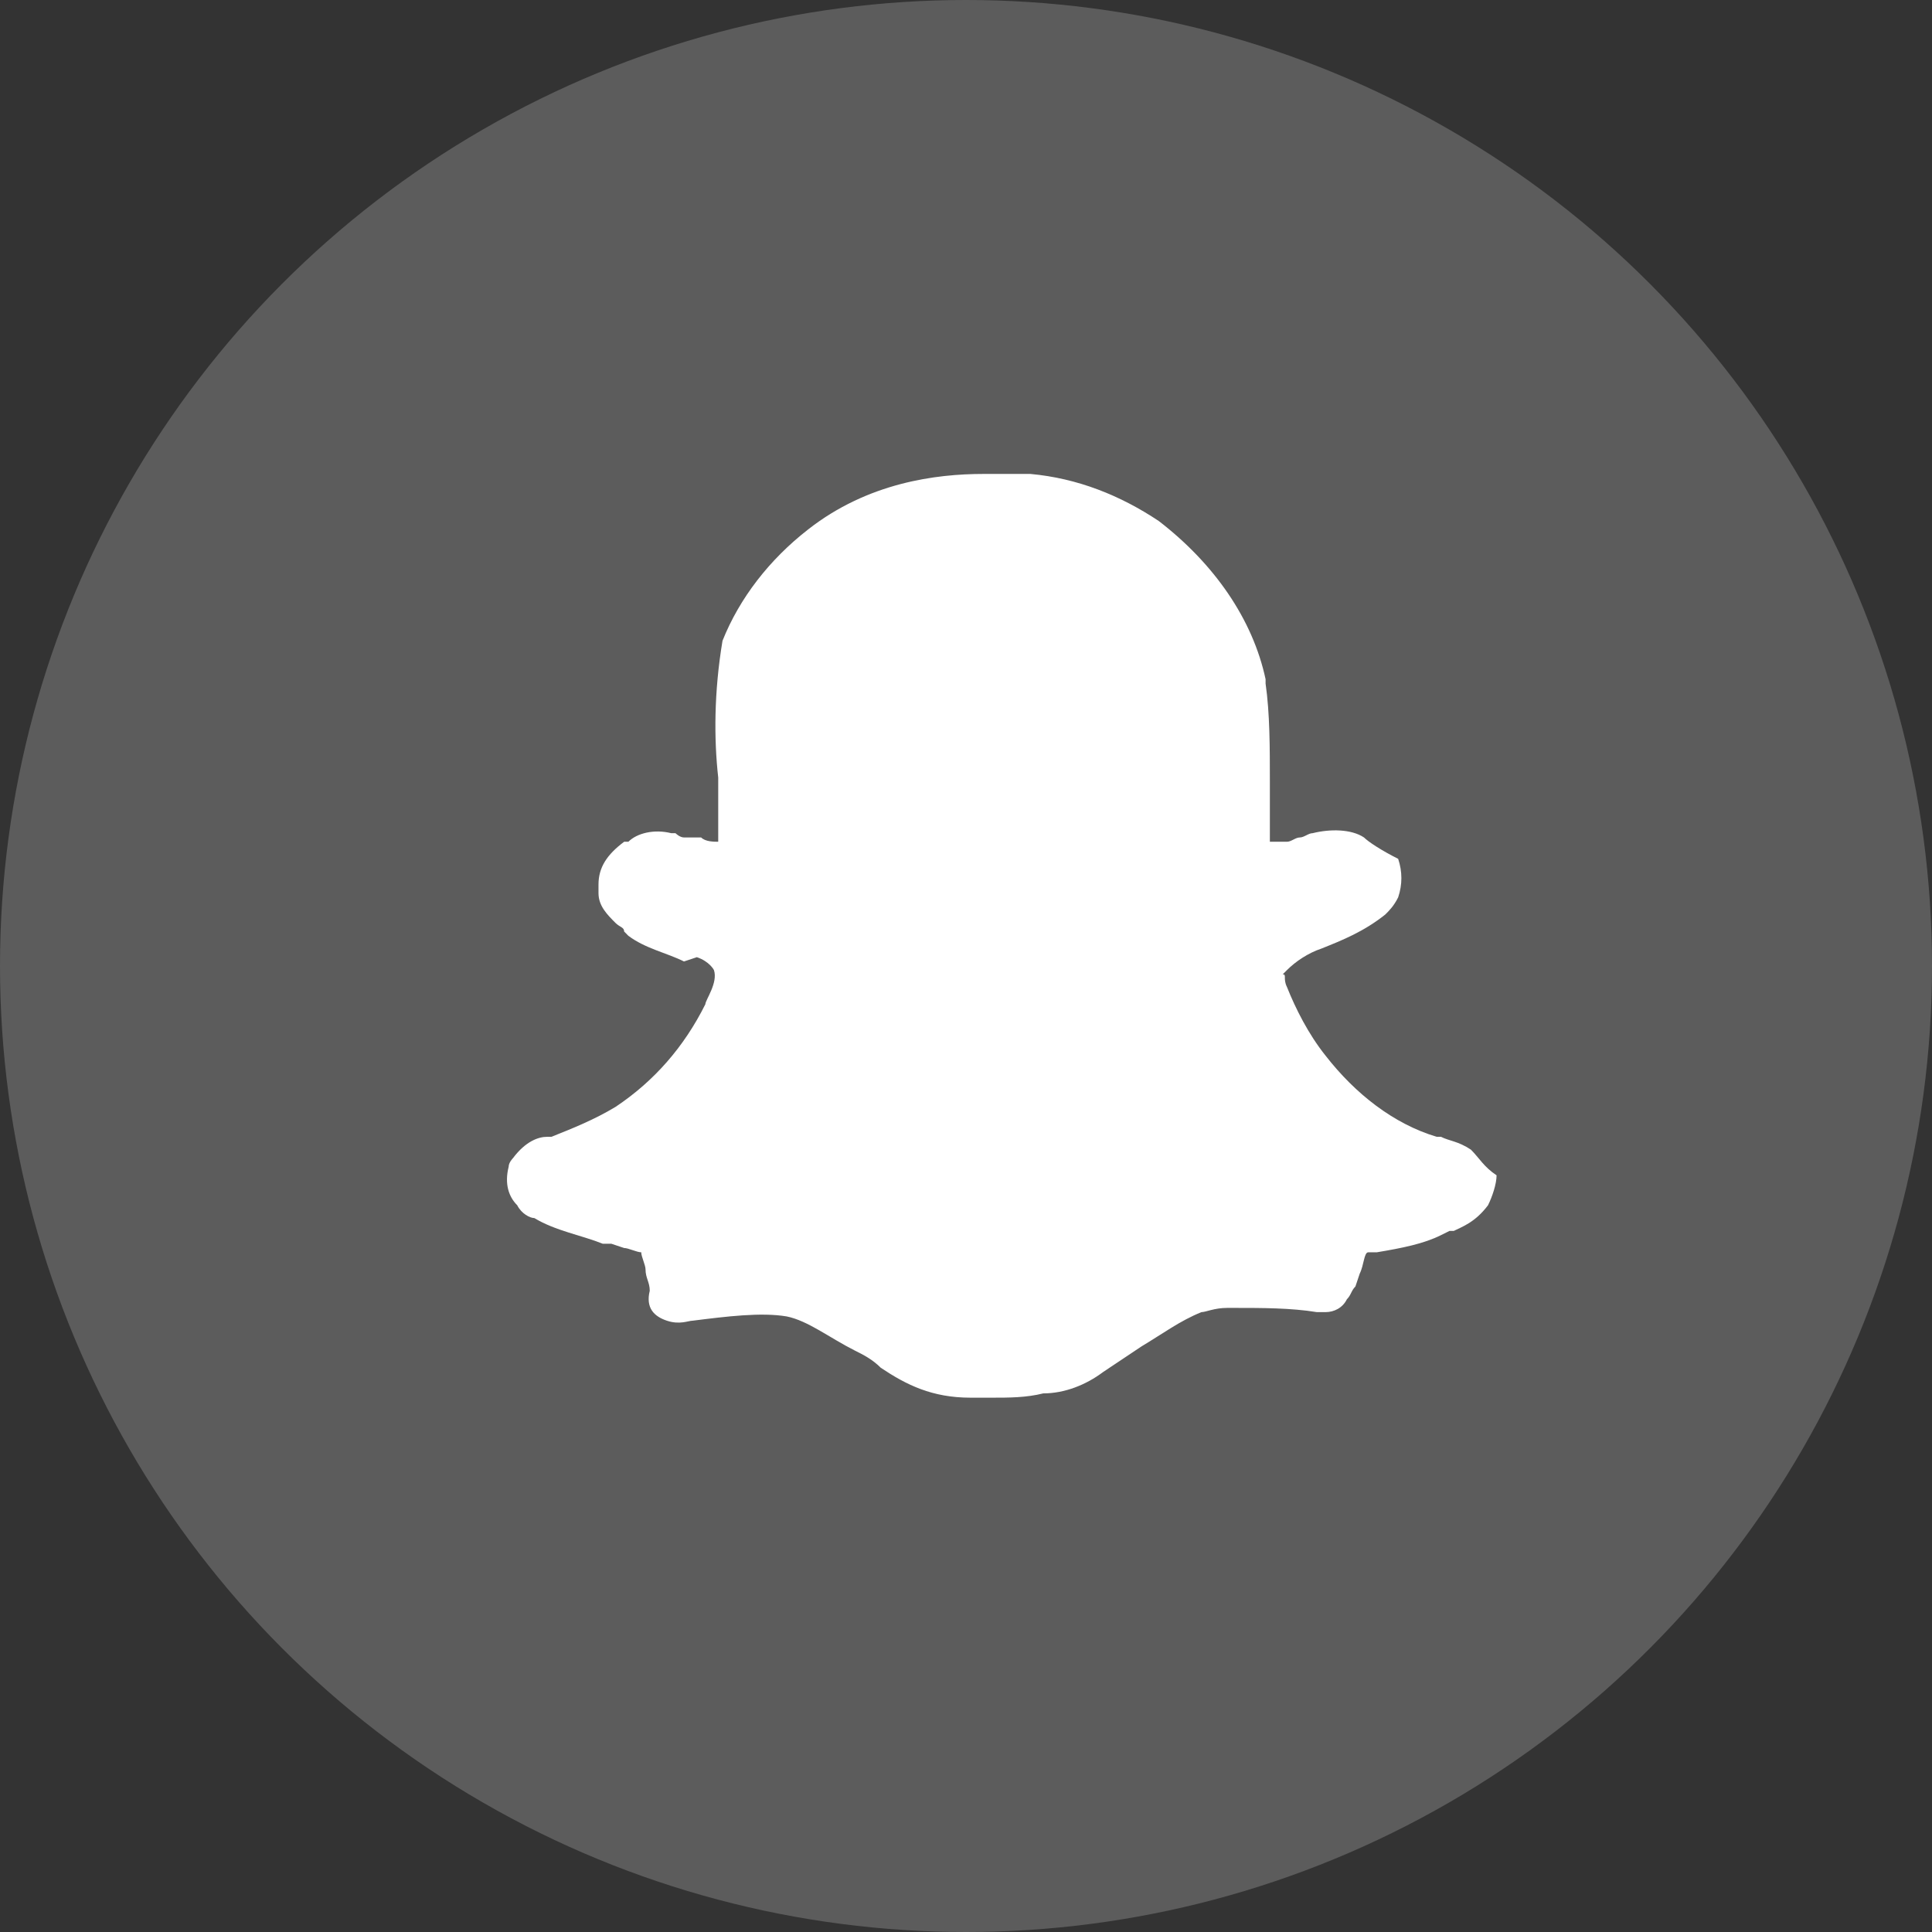
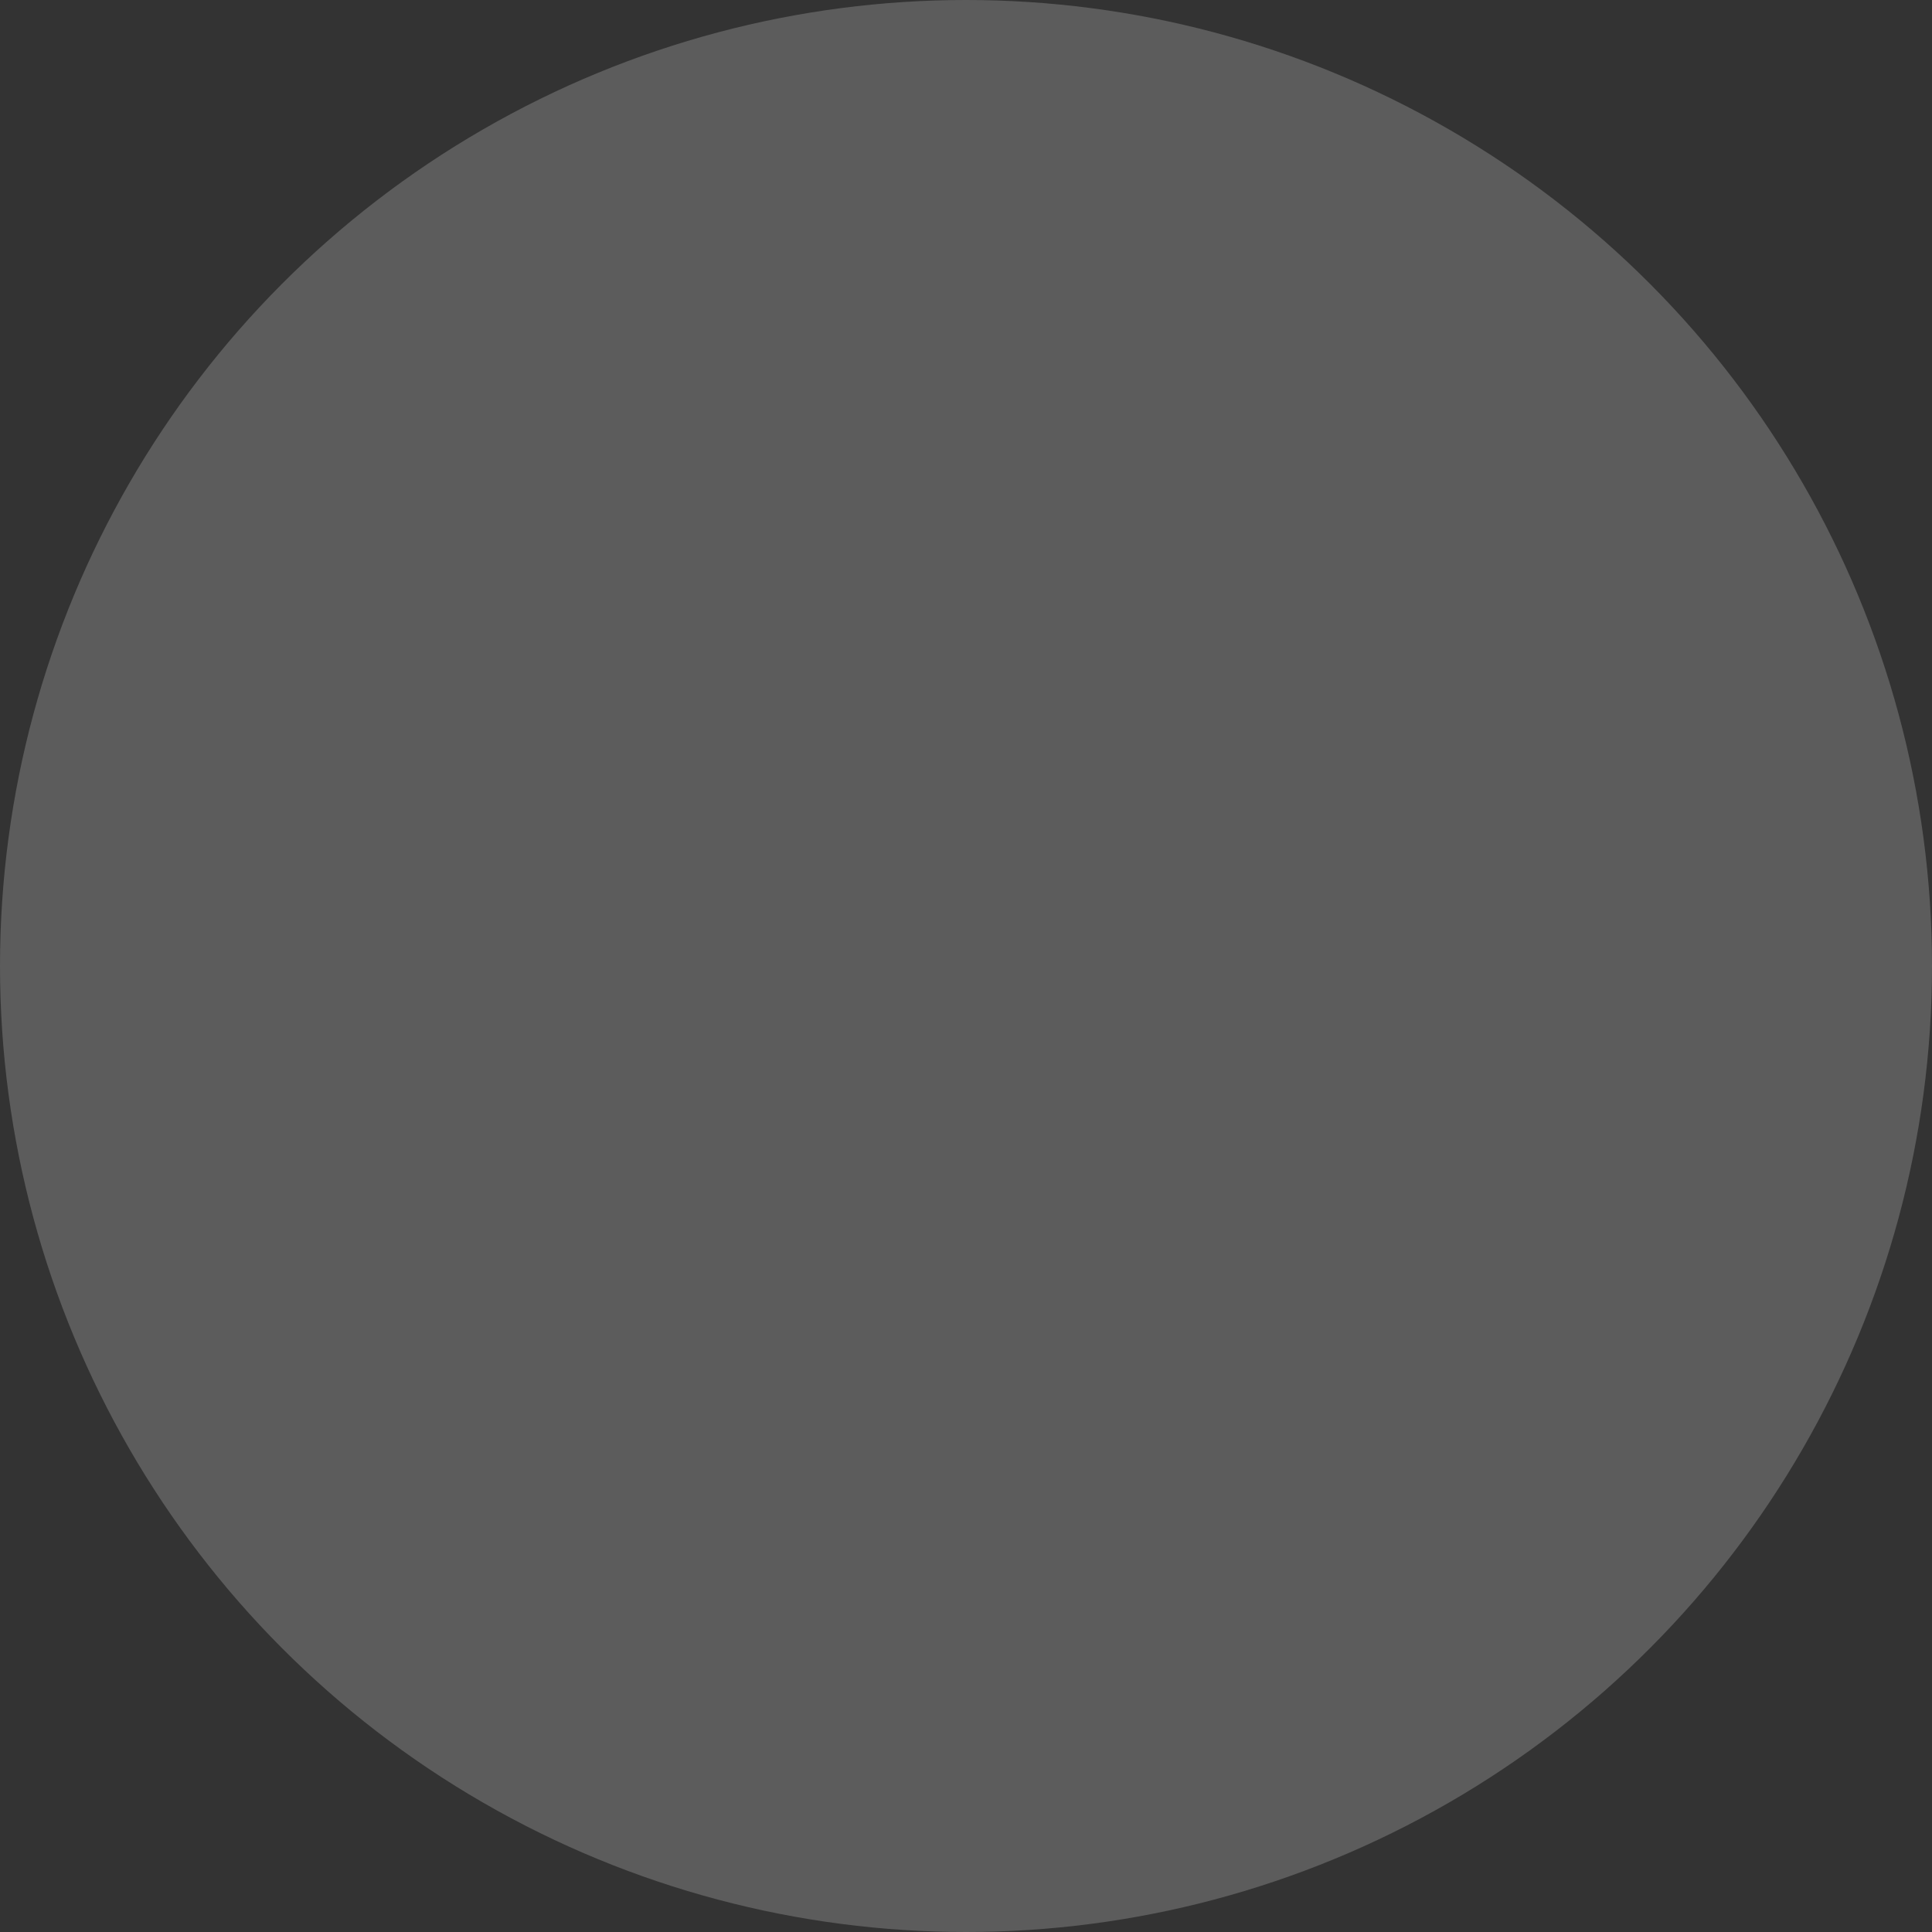
<svg xmlns="http://www.w3.org/2000/svg" width="32" height="32" viewBox="0 0 32 32" fill="none">
  <rect x="0" y="0" width="32" height="32" fill="#333333" stroke="none" />
  <circle cx="16" cy="16" r="16" fill="white" fill-opacity="0.2" />
  <g clip-path="url(#clip0_1368_2787)">
-     <path d="M24.363 19.042C24.292 19.042 24.292 19.042 24.363 19.042C24.15 18.9 24.008 18.9 23.867 18.829H23.796C23.087 18.617 22.45 18.121 21.954 17.483C21.671 17.129 21.458 16.704 21.317 16.35C21.246 16.208 21.317 16.138 21.246 16.138C21.246 16.138 21.246 16.138 21.317 16.067C21.458 15.925 21.671 15.783 21.883 15.713C22.238 15.571 22.592 15.429 22.946 15.146C23.017 15.075 23.087 15.004 23.158 14.863C23.229 14.65 23.229 14.438 23.158 14.225C22.875 14.083 22.663 13.942 22.592 13.871C22.379 13.729 22.025 13.729 21.742 13.8C21.671 13.8 21.6 13.871 21.529 13.871C21.458 13.871 21.387 13.942 21.317 13.942H21.246C21.175 13.942 21.104 13.942 21.033 13.942C21.033 13.8 21.033 13.658 21.033 13.446C21.033 13.304 21.033 13.163 21.033 13.021V12.95C21.033 12.383 21.033 11.817 20.962 11.321V11.25C20.75 10.258 20.113 9.338 19.192 8.629C18.554 8.204 17.846 7.921 17.067 7.85C16.854 7.85 16.642 7.85 16.429 7.85H16.288C15.508 7.85 14.375 7.992 13.383 8.771C12.746 9.267 12.25 9.904 11.967 10.613C11.825 11.463 11.825 12.242 11.896 12.879V13.233V13.942C11.825 13.942 11.683 13.942 11.613 13.871C11.542 13.871 11.471 13.871 11.329 13.871C11.258 13.871 11.188 13.8 11.188 13.8H11.117C10.833 13.729 10.55 13.8 10.408 13.942C10.408 13.942 10.408 13.942 10.338 13.942C10.054 14.154 9.913 14.367 9.913 14.65V14.792C9.913 15.004 10.054 15.146 10.196 15.288C10.267 15.358 10.338 15.358 10.338 15.429L10.408 15.5C10.692 15.713 11.046 15.783 11.329 15.925L11.542 15.854C11.754 15.925 11.825 16.067 11.825 16.067C11.896 16.279 11.683 16.563 11.683 16.633C11.329 17.342 10.833 17.908 10.196 18.333C9.842 18.546 9.488 18.688 9.133 18.829H9.063C8.921 18.829 8.708 18.9 8.496 19.183C8.496 19.183 8.425 19.254 8.425 19.325C8.354 19.608 8.425 19.821 8.567 19.963C8.638 20.104 8.779 20.175 8.85 20.175C9.204 20.388 9.629 20.458 9.983 20.6H10.054H10.125L10.338 20.671C10.408 20.671 10.55 20.742 10.621 20.742C10.621 20.813 10.692 20.954 10.692 21.025C10.692 21.167 10.762 21.238 10.762 21.379C10.692 21.663 10.833 21.804 11.046 21.875C11.258 21.946 11.4 21.875 11.471 21.875C12.037 21.804 12.604 21.733 13.029 21.804C13.383 21.875 13.738 22.158 14.162 22.371C14.304 22.442 14.446 22.513 14.588 22.654C15.012 22.938 15.438 23.15 16.075 23.15H16.429C16.712 23.15 16.996 23.15 17.279 23.079C17.633 23.079 17.988 22.938 18.271 22.725L18.908 22.3C19.262 22.088 19.546 21.875 19.9 21.733C19.971 21.733 20.113 21.663 20.325 21.663H20.467C20.892 21.663 21.387 21.663 21.812 21.733H21.954C22.096 21.733 22.238 21.663 22.308 21.521C22.379 21.45 22.379 21.379 22.45 21.308L22.521 21.096C22.592 20.954 22.592 20.742 22.663 20.742H22.733H22.804C23.229 20.671 23.583 20.6 23.867 20.458L24.008 20.388H24.079C24.221 20.317 24.433 20.246 24.646 19.963C24.717 19.821 24.788 19.608 24.788 19.467C24.575 19.325 24.504 19.183 24.363 19.042Z" fill="white" />
-   </g>
+     </g>
  <defs>
    <clipPath id="clip0_1368_2787">
      <rect width="17" height="17" fill="white" transform="translate(8 7)" />
    </clipPath>
  </defs>
</svg>